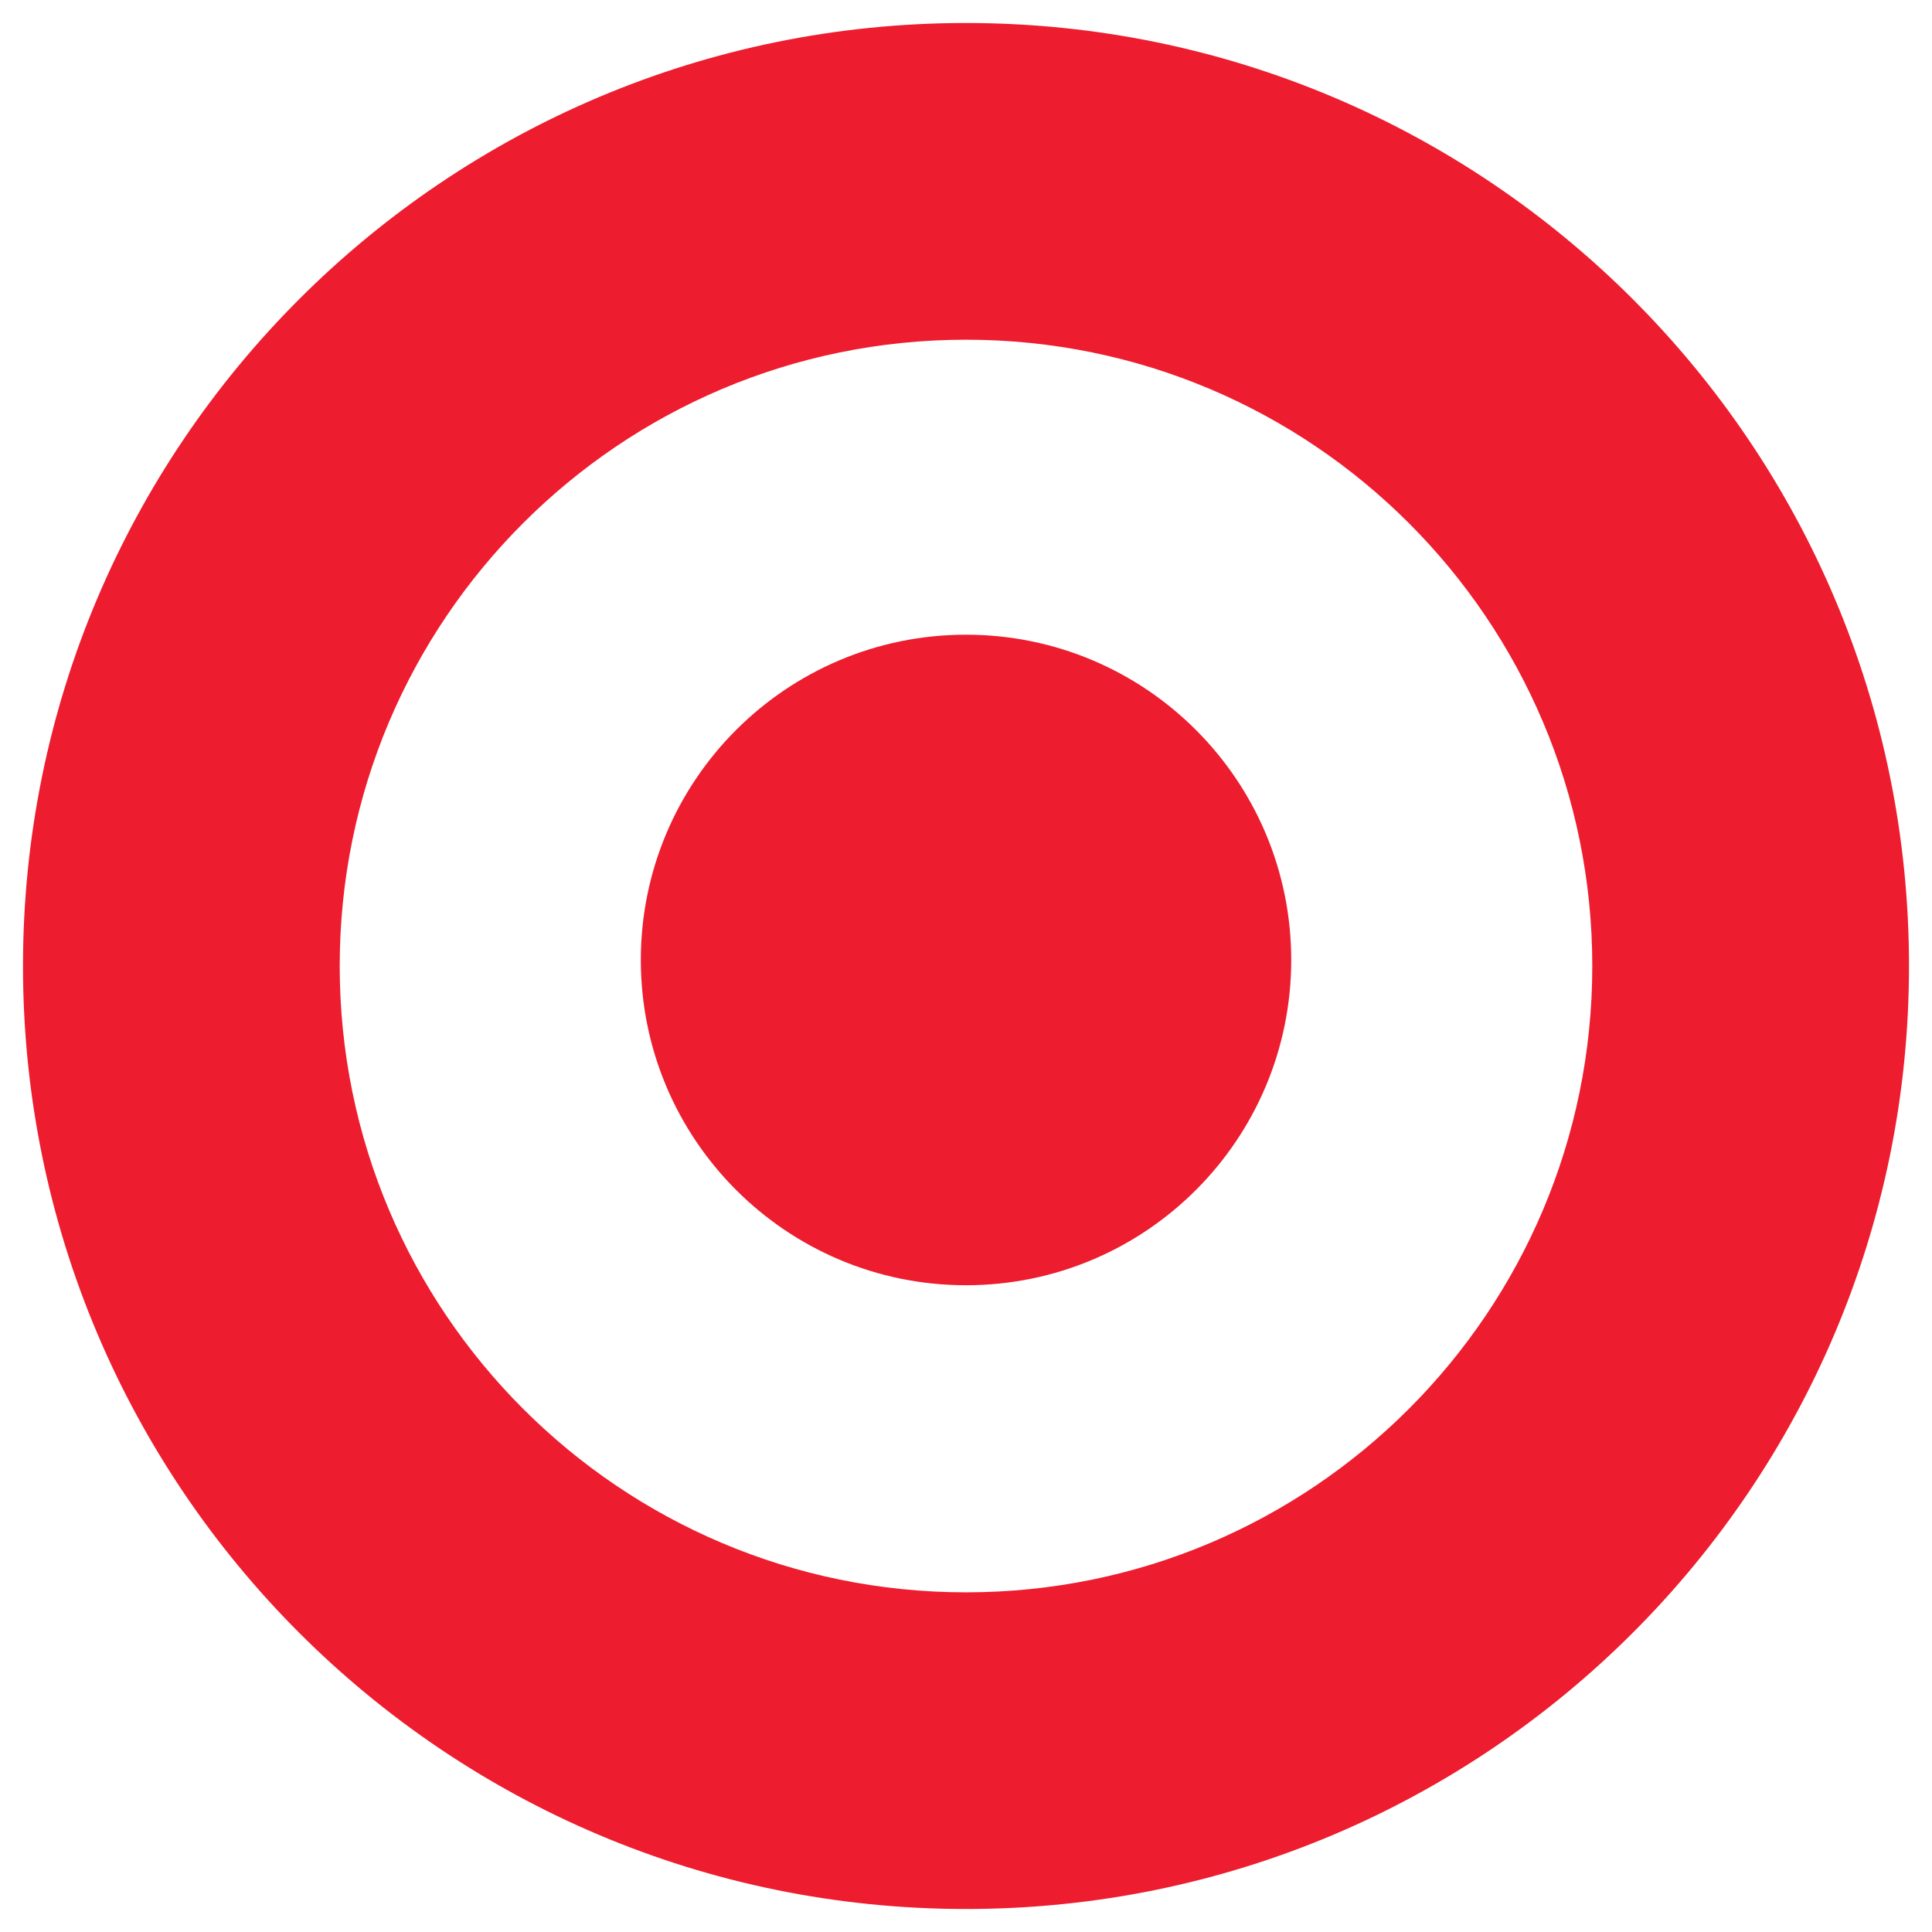
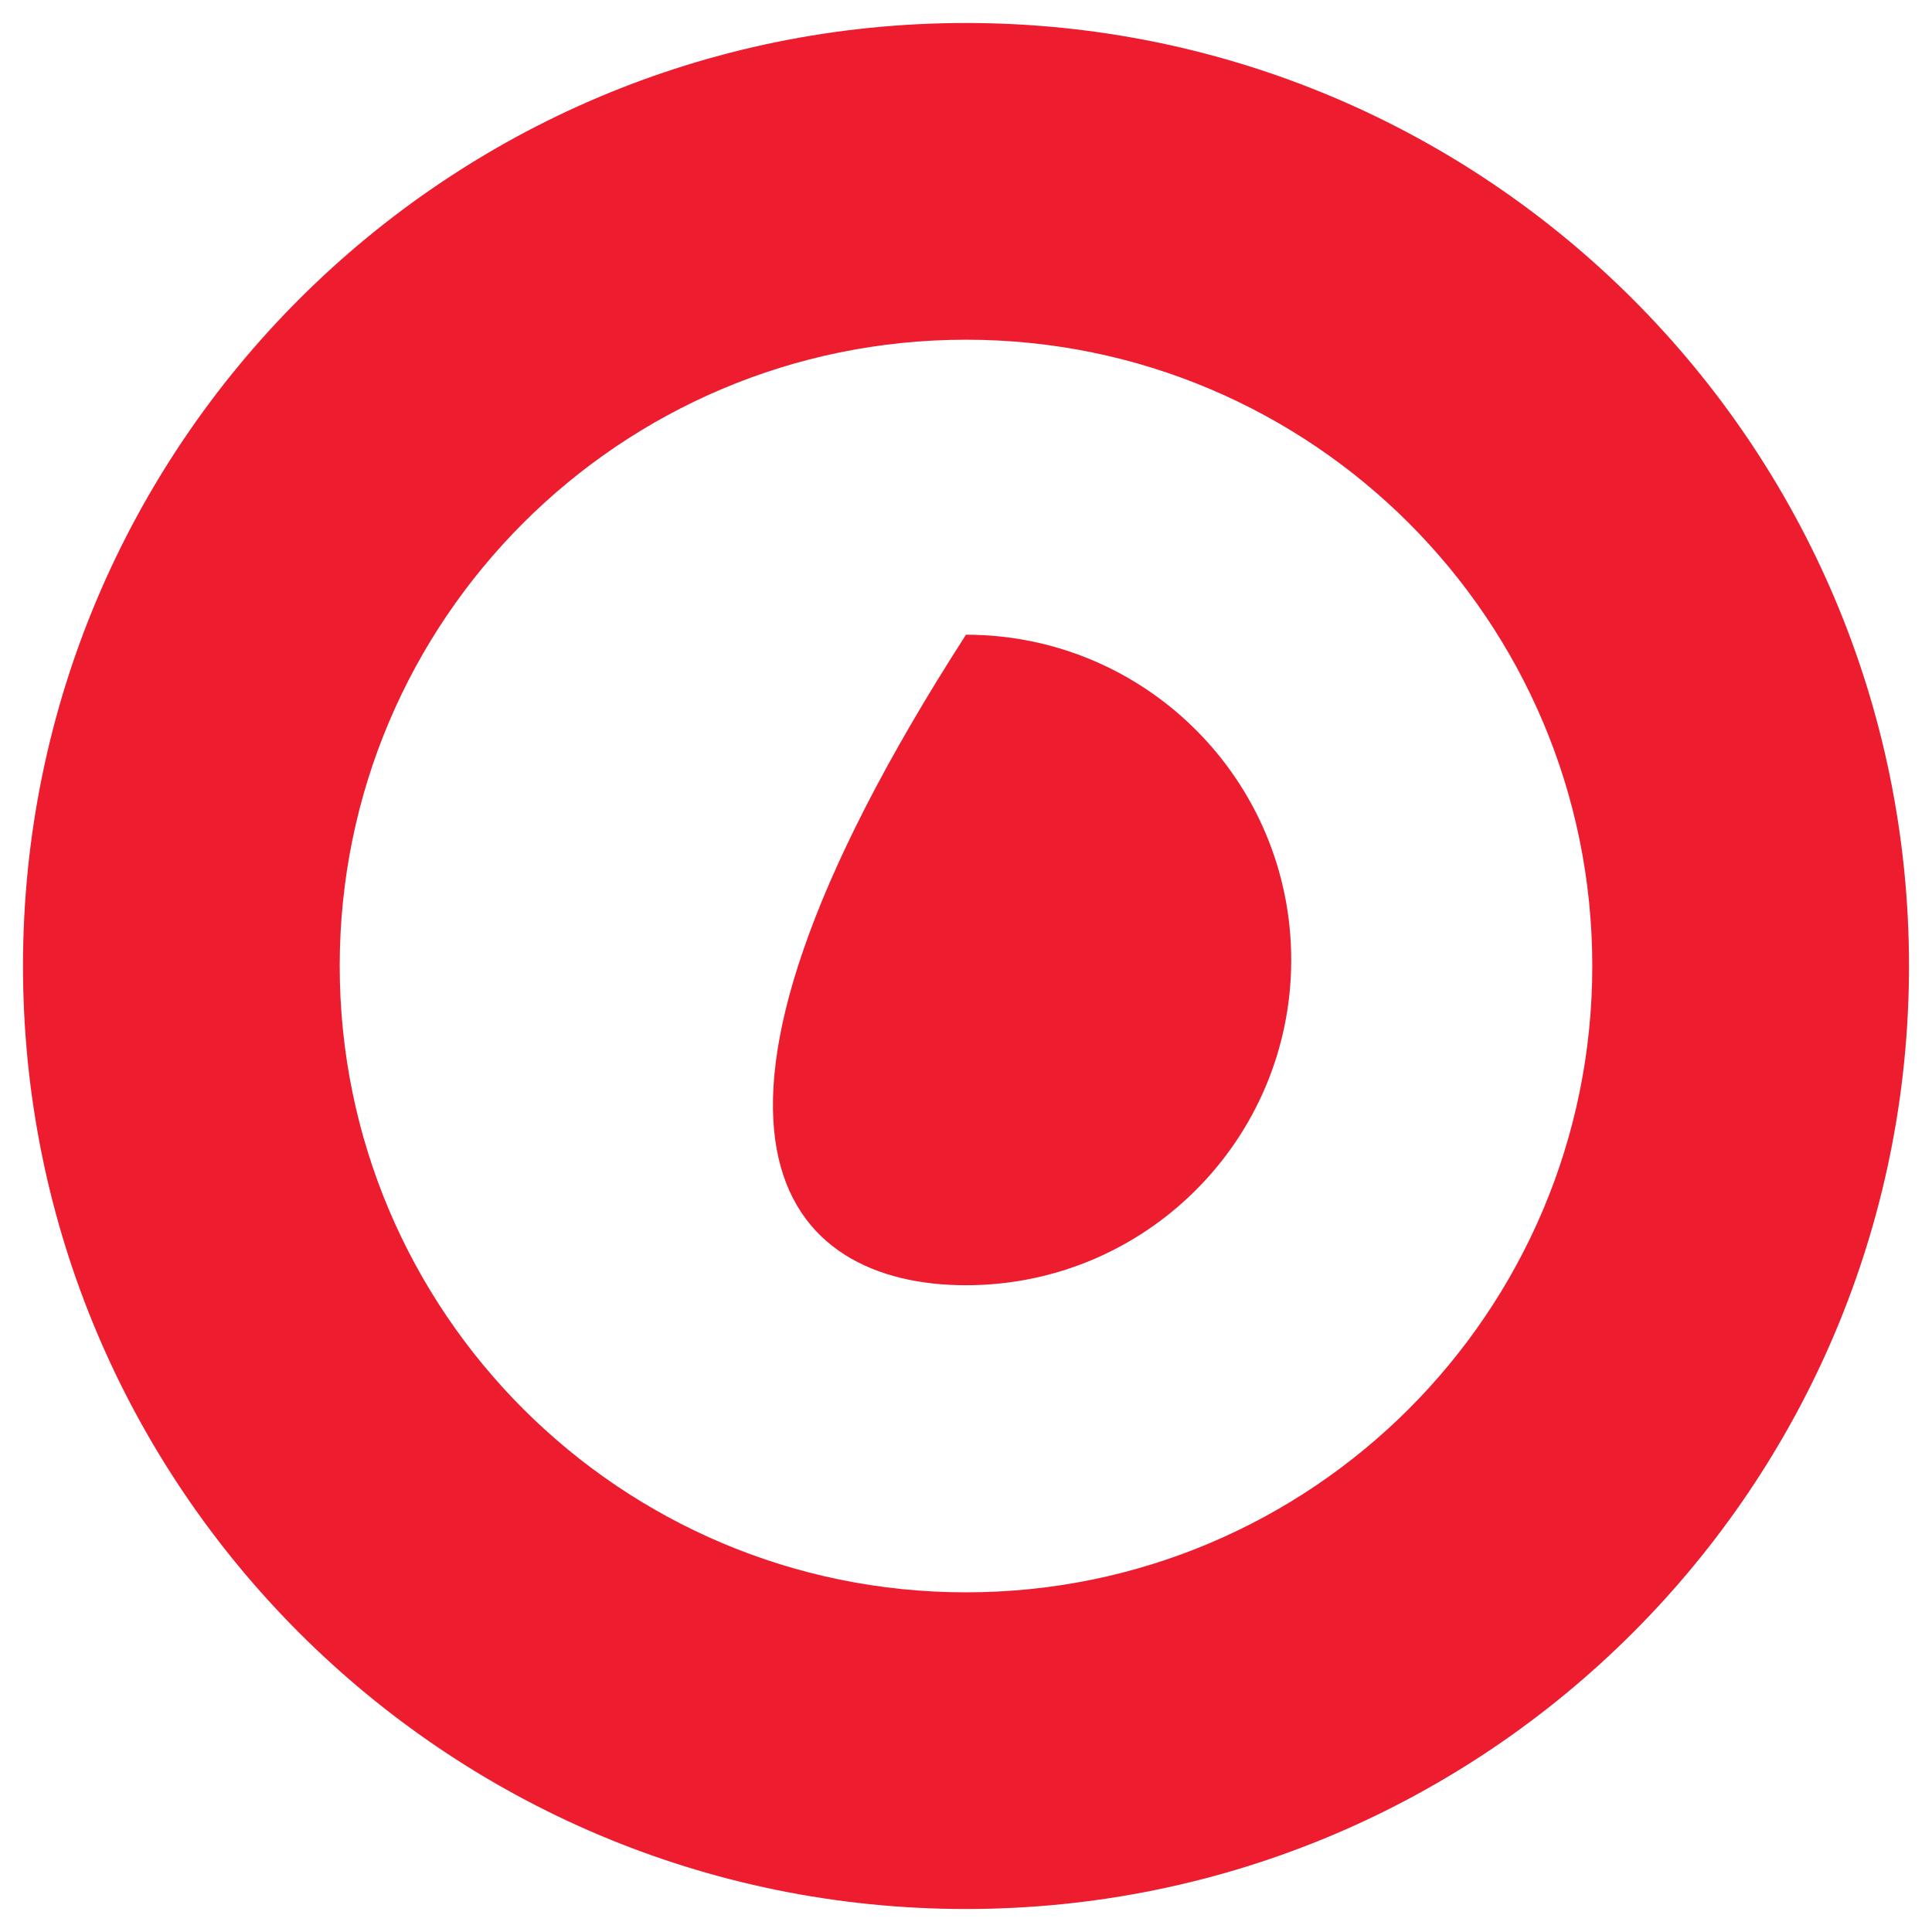
<svg xmlns="http://www.w3.org/2000/svg" width="42" height="42" viewBox="0 0 42 42" fill="none">
-   <path d="M21 27.94C24.905 27.94 28.07 24.773 28.07 20.869C28.07 16.965 24.905 13.798 21 13.798C17.097 13.798 13.931 16.964 13.931 20.869C13.931 24.773 17.097 27.94 21 27.94ZM21 34.616C28.52 34.616 34.615 28.52 34.615 20.999C34.615 13.479 28.52 7.385 21 7.385C13.48 7.385 7.385 13.479 7.385 20.999C7.385 28.519 13.481 34.616 21 34.616ZM0.5 20.999C0.5 9.677 9.678 0.5 21 0.5C32.322 0.5 41.5 9.677 41.5 20.999C41.5 32.321 32.321 41.5 21 41.5C9.679 41.5 0.5 32.323 0.5 20.999Z" fill="#ED1C2E" />
+   <path d="M21 27.94C24.905 27.94 28.07 24.773 28.07 20.869C28.07 16.965 24.905 13.798 21 13.798C13.931 24.773 17.097 27.94 21 27.94ZM21 34.616C28.52 34.616 34.615 28.52 34.615 20.999C34.615 13.479 28.52 7.385 21 7.385C13.48 7.385 7.385 13.479 7.385 20.999C7.385 28.519 13.481 34.616 21 34.616ZM0.5 20.999C0.5 9.677 9.678 0.5 21 0.5C32.322 0.5 41.5 9.677 41.5 20.999C41.5 32.321 32.321 41.5 21 41.5C9.679 41.5 0.5 32.323 0.5 20.999Z" fill="#ED1C2E" />
</svg>